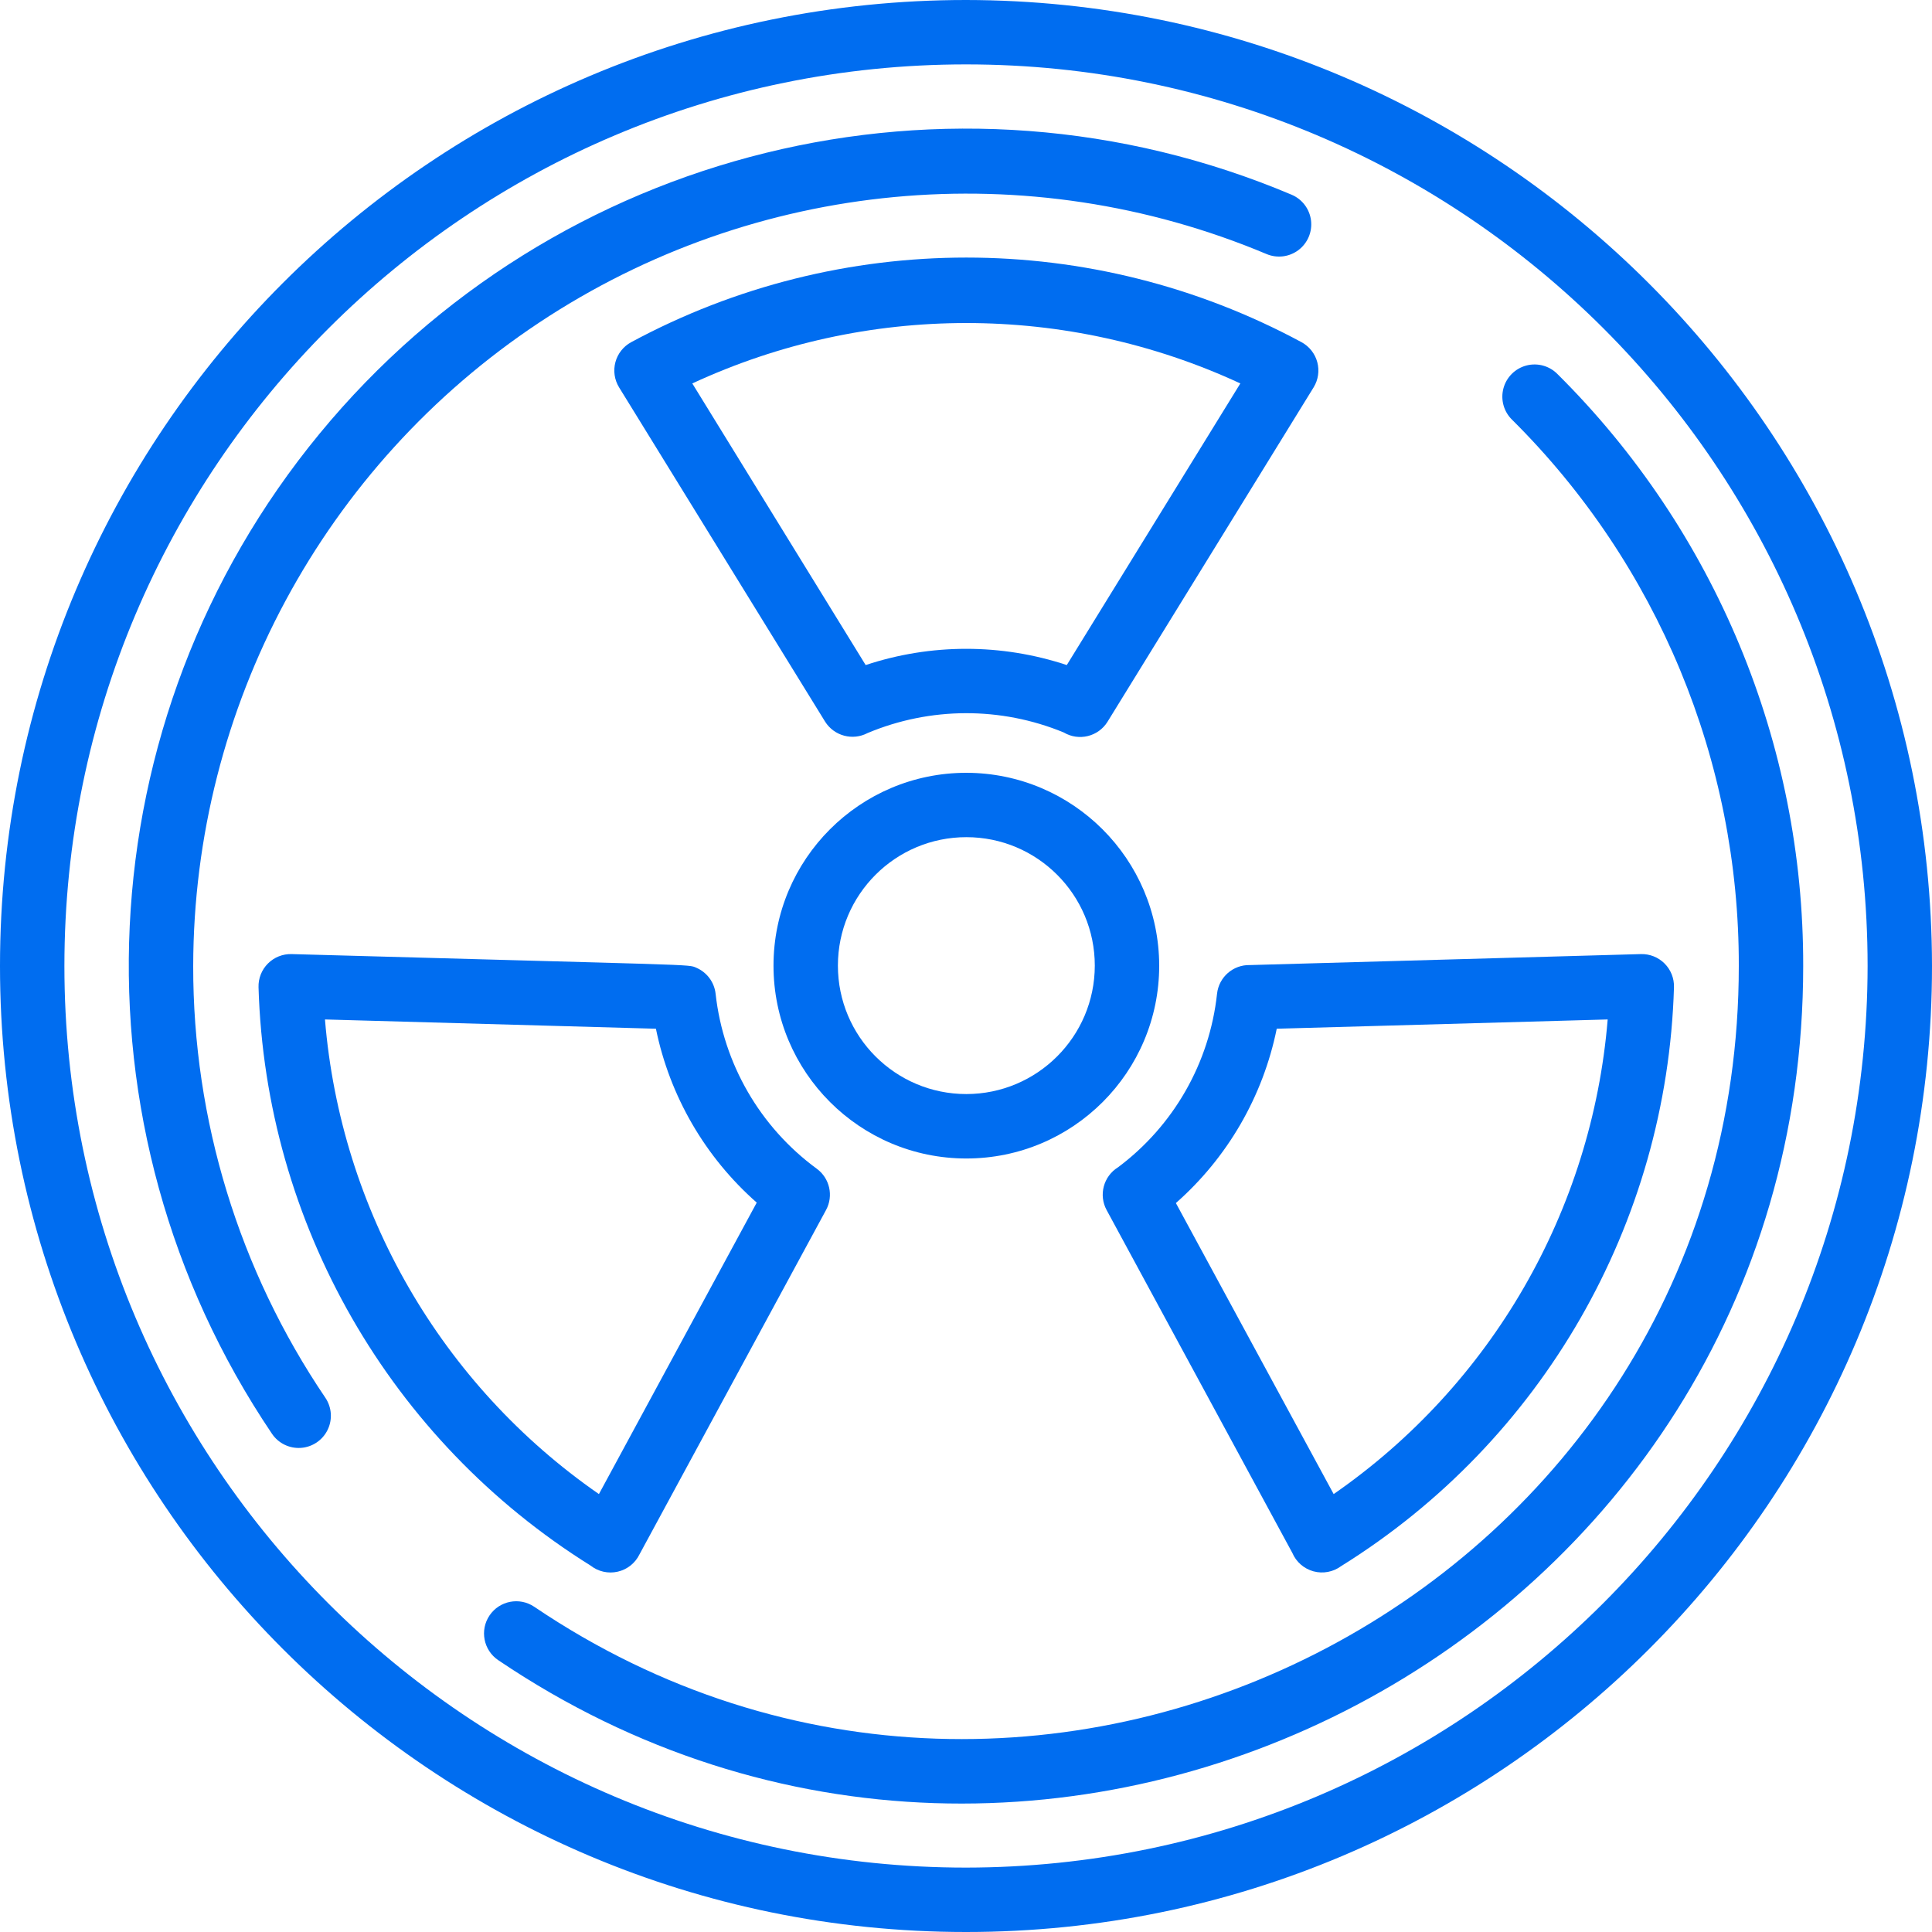
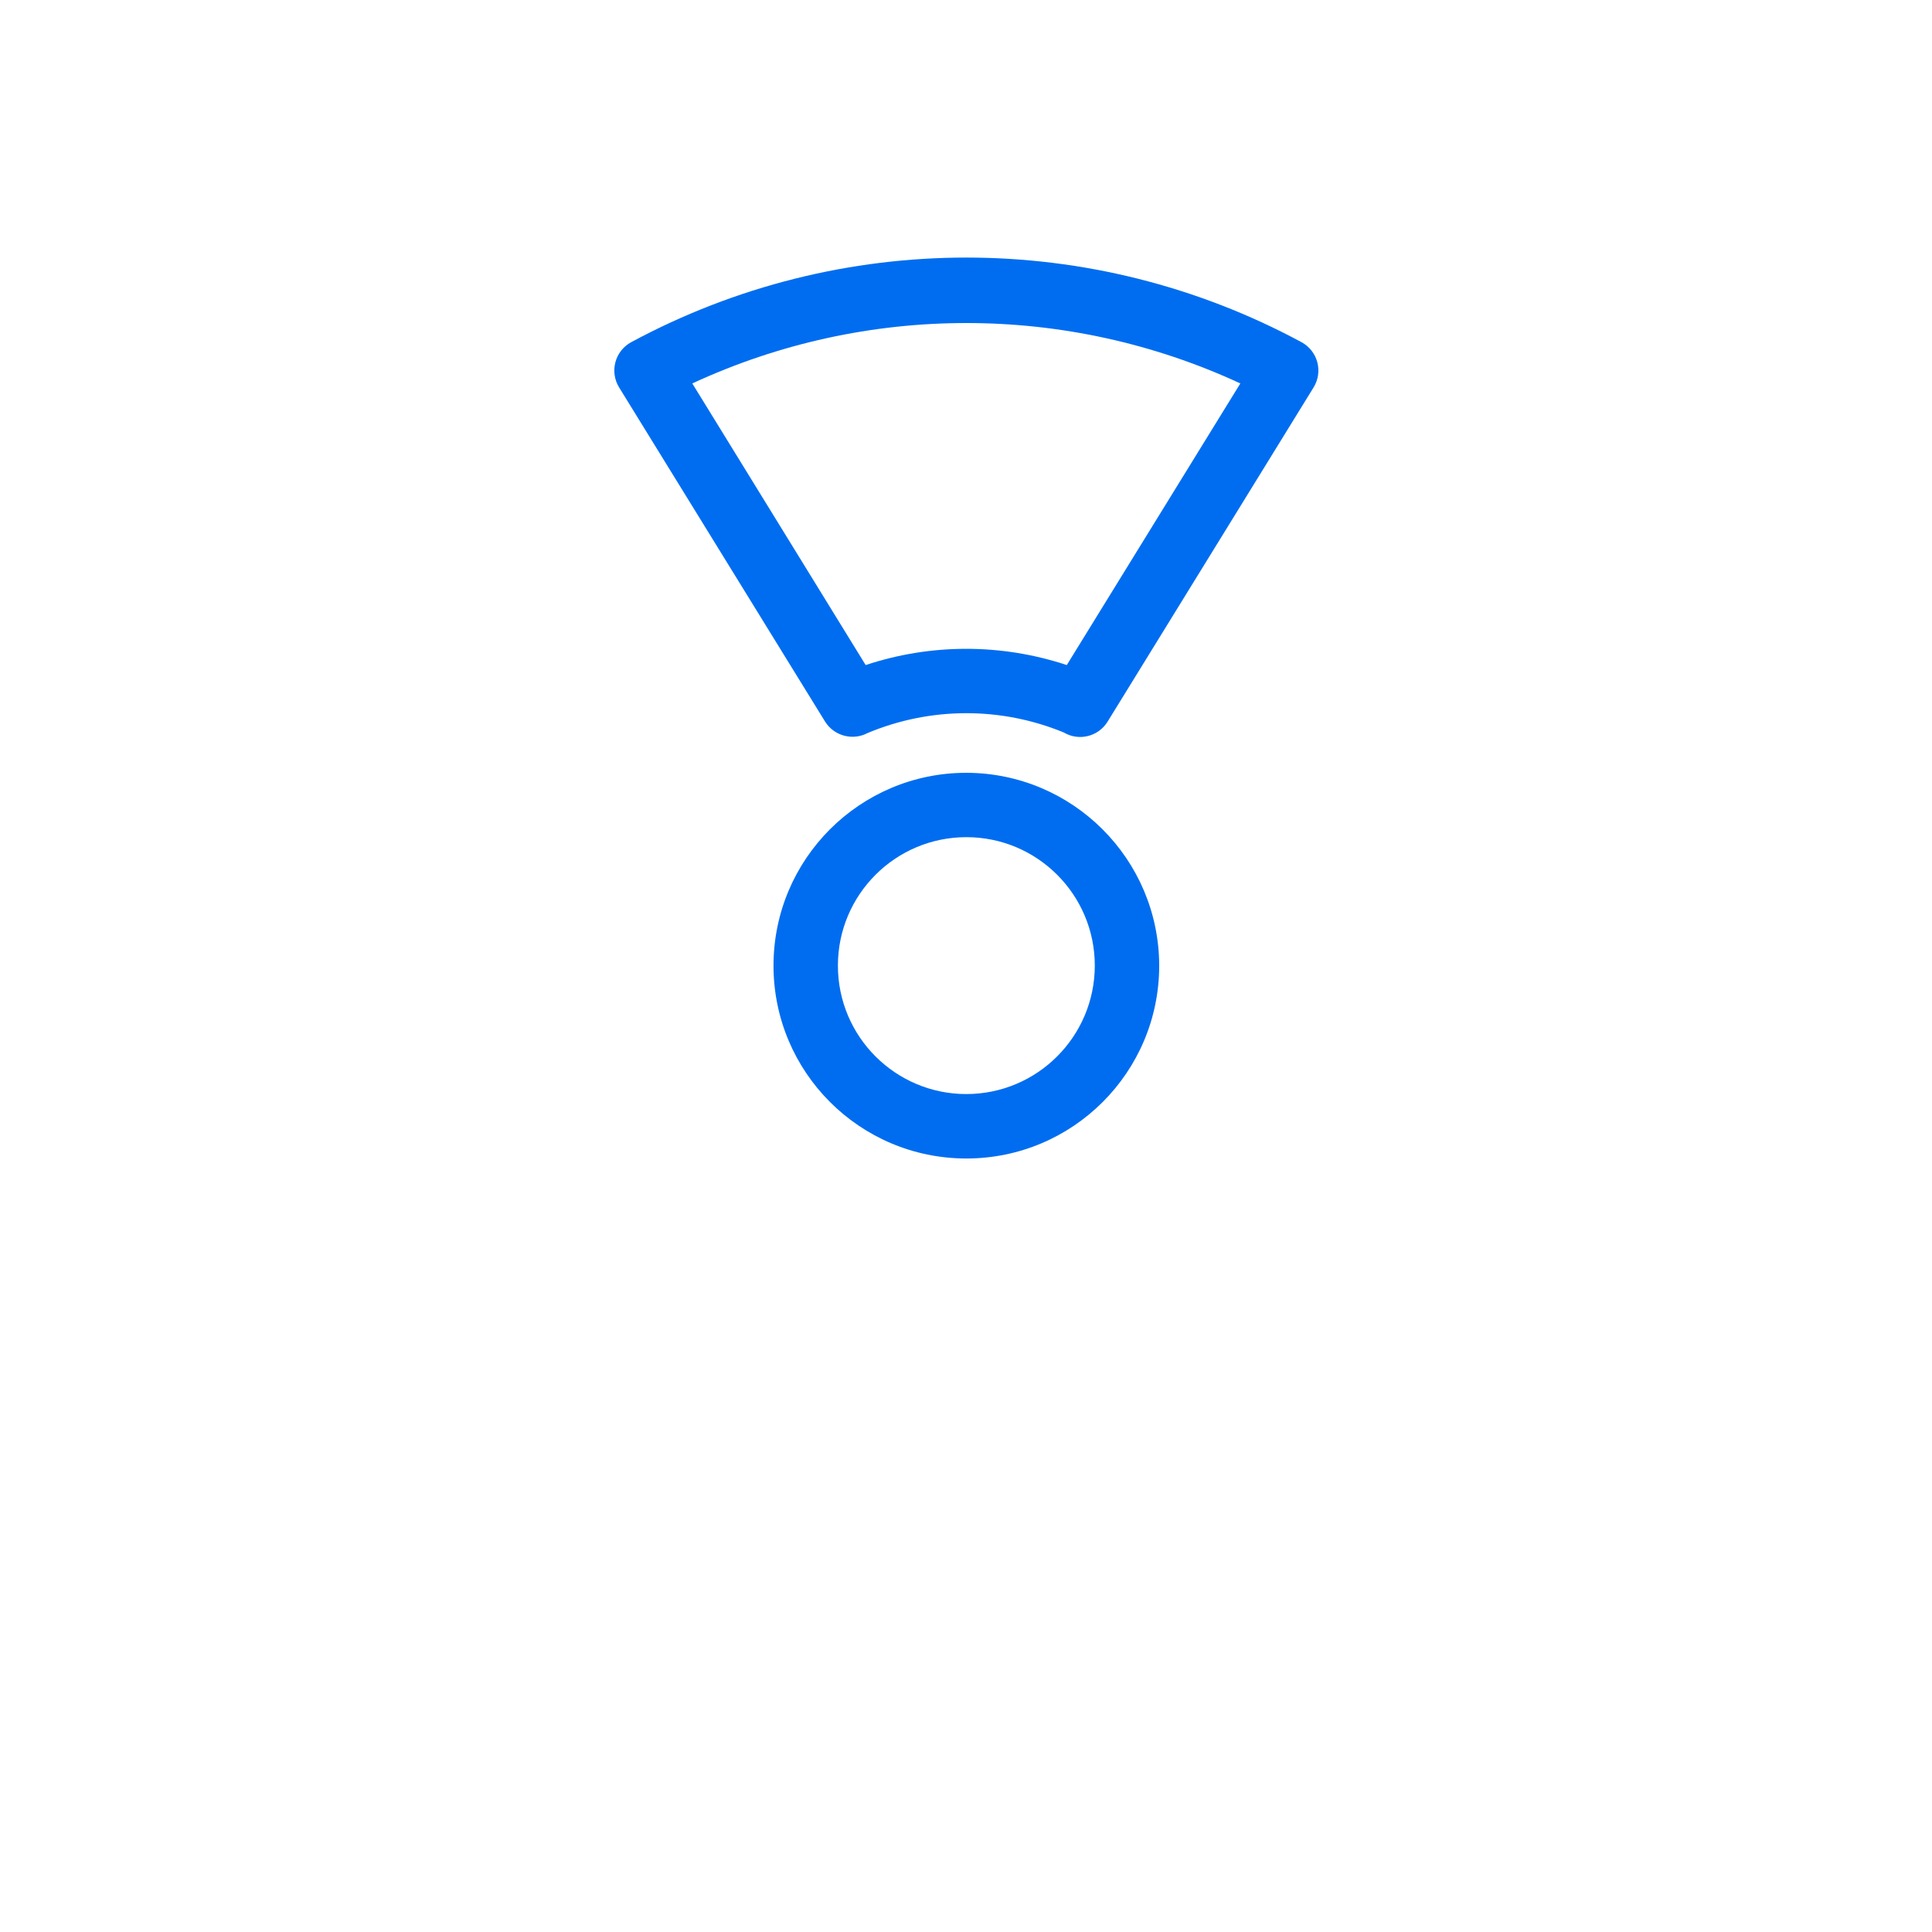
<svg xmlns="http://www.w3.org/2000/svg" version="1.1" x="0px" y="0px" width="512px" height="512px" viewBox="0 0 512 512" enable-background="new 0 0 512 512" xml:space="preserve">
  <defs>
</defs>
  <path id="Shape_13_" fill="#006DF0" d="M256.085,204.8c-28.224,0.005-51.101,22.888-51.098,51.112  c0.003,28.224,22.885,51.102,51.109,51.1c28.224-0.001,51.104-22.881,51.104-51.105C307.148,227.699,284.293,204.847,256.085,204.8z   M256.085,289.938c-18.8-0.005-34.036-15.249-34.031-34.048c0.005-18.799,15.249-34.036,34.048-34.031  c18.8,0.004,34.036,15.248,34.03,34.048C290.109,274.697,274.877,289.923,256.085,289.938z" />
  <path id="Shape_12_" fill="#006DF0" d="M167.253,90.692c-2.053,1.118-3.558,3.029-4.163,5.287c-0.605,2.258-0.257,4.666,0.962,6.66  l54.613,88.61c2.393,3.791,7.299,5.103,11.264,3.012c16.614-6.957,35.313-7.012,51.968-0.153c4.006,2.379,9.178,1.107,11.623-2.859  l54.613-88.61c1.22-1.995,1.567-4.402,0.963-6.66c-0.605-2.258-2.11-4.169-4.163-5.287  C289.484,60.779,222.704,60.779,167.253,90.692z M282.709,176.248c-17.303-5.739-35.996-5.739-53.299,0l-45.943-74.633  c46.06-21.345,99.178-21.345,145.237,0L282.709,176.248z" />
-   <path id="Shape_11_" fill="#006DF0" d="M342.477,411.528c1.023,2.403,3.092,4.206,5.612,4.892s5.217,0.179,7.316-1.376  c53.257-33.122,86.379-90.722,88.217-153.412c0.071-2.348-0.828-4.621-2.486-6.284s-3.929-2.569-6.277-2.505l-103.62,2.91  c-4.446-0.119-8.238,3.198-8.712,7.621c-1.988,18.305-11.496,34.959-26.249,45.978c-3.847,2.38-5.168,7.347-3.012,11.323  L342.477,411.528z M338.347,272.623l87.706-2.457c-4.177,50.678-30.819,96.824-72.619,125.781l-41.813-77.125  C325.327,306.748,334.712,290.524,338.347,272.623L338.347,272.623z" />
-   <path id="Shape_10_" fill="#006DF0" d="M169.472,411.921l49.434-91.247c2.039-3.759,0.981-8.446-2.475-10.965  c-15.019-11.018-24.734-27.823-26.786-46.336c-0.336-3.059-2.292-5.699-5.12-6.912c-2.253-0.973,1.399-0.572-107.247-3.618  c-2.348-0.064-4.619,0.842-6.277,2.505c-1.659,1.663-2.558,3.937-2.487,6.284c1.839,62.597,34.871,120.124,88.004,153.268  c2.029,1.597,4.672,2.189,7.189,1.61C166.225,415.932,168.344,414.244,169.472,411.921L169.472,411.921z M86.119,270.166  l87.706,2.457c3.659,17.856,13.039,34.033,26.718,46.08l-41.822,77.244C116.927,366.986,90.291,320.84,86.119,270.166z" />
-   <path id="Shape_9_" fill="#006DF0" d="M256,0C114.615,0,0,114.615,0,256s114.615,256,256,256s256-114.615,256-256  C511.84,114.682,397.318,0.16,256,0z M256,494.934C124.041,494.934,17.067,387.959,17.067,256S124.041,17.066,256,17.066  S494.934,124.041,494.934,256C494.783,387.896,387.896,494.783,256,494.934z" />
-   <path id="Shape_8_" fill="#006DF0" d="M412.809,99.191c-2.143-2.218-5.315-3.108-8.299-2.327c-2.983,0.781-5.313,3.111-6.095,6.095  c-0.78,2.983,0.109,6.156,2.327,8.299c38.547,38.29,60.173,90.41,60.058,144.742c0,164.693-184.832,260.659-319.215,169.813  c-3.904-2.64-9.209-1.613-11.849,2.291s-1.613,9.209,2.292,11.849c145.724,98.5,345.839-5.606,345.839-183.953  C477.993,197.14,454.566,140.675,412.809,99.191L412.809,99.191z" />
-   <path id="Shape_7_" fill="#006DF0" d="M51.2,256c0.113-68.597,34.524-132.592,91.688-170.512  c57.163-37.919,129.503-44.739,192.745-18.169c2.809,1.189,6.037,0.79,8.471-1.047c2.434-1.837,3.702-4.833,3.328-7.859  c-0.374-3.026-2.335-5.623-5.143-6.812c-90.435-38.23-195.243-12.453-257.629,63.362c-62.387,75.815-67.504,183.625-12.579,265.009  c1.708,2.525,4.632,3.949,7.673,3.732c3.041-0.215,5.736-2.037,7.07-4.778c1.334-2.741,1.104-5.985-0.604-8.512  C63.346,336.648,51.145,296.786,51.2,256L51.2,256z" />
</svg>